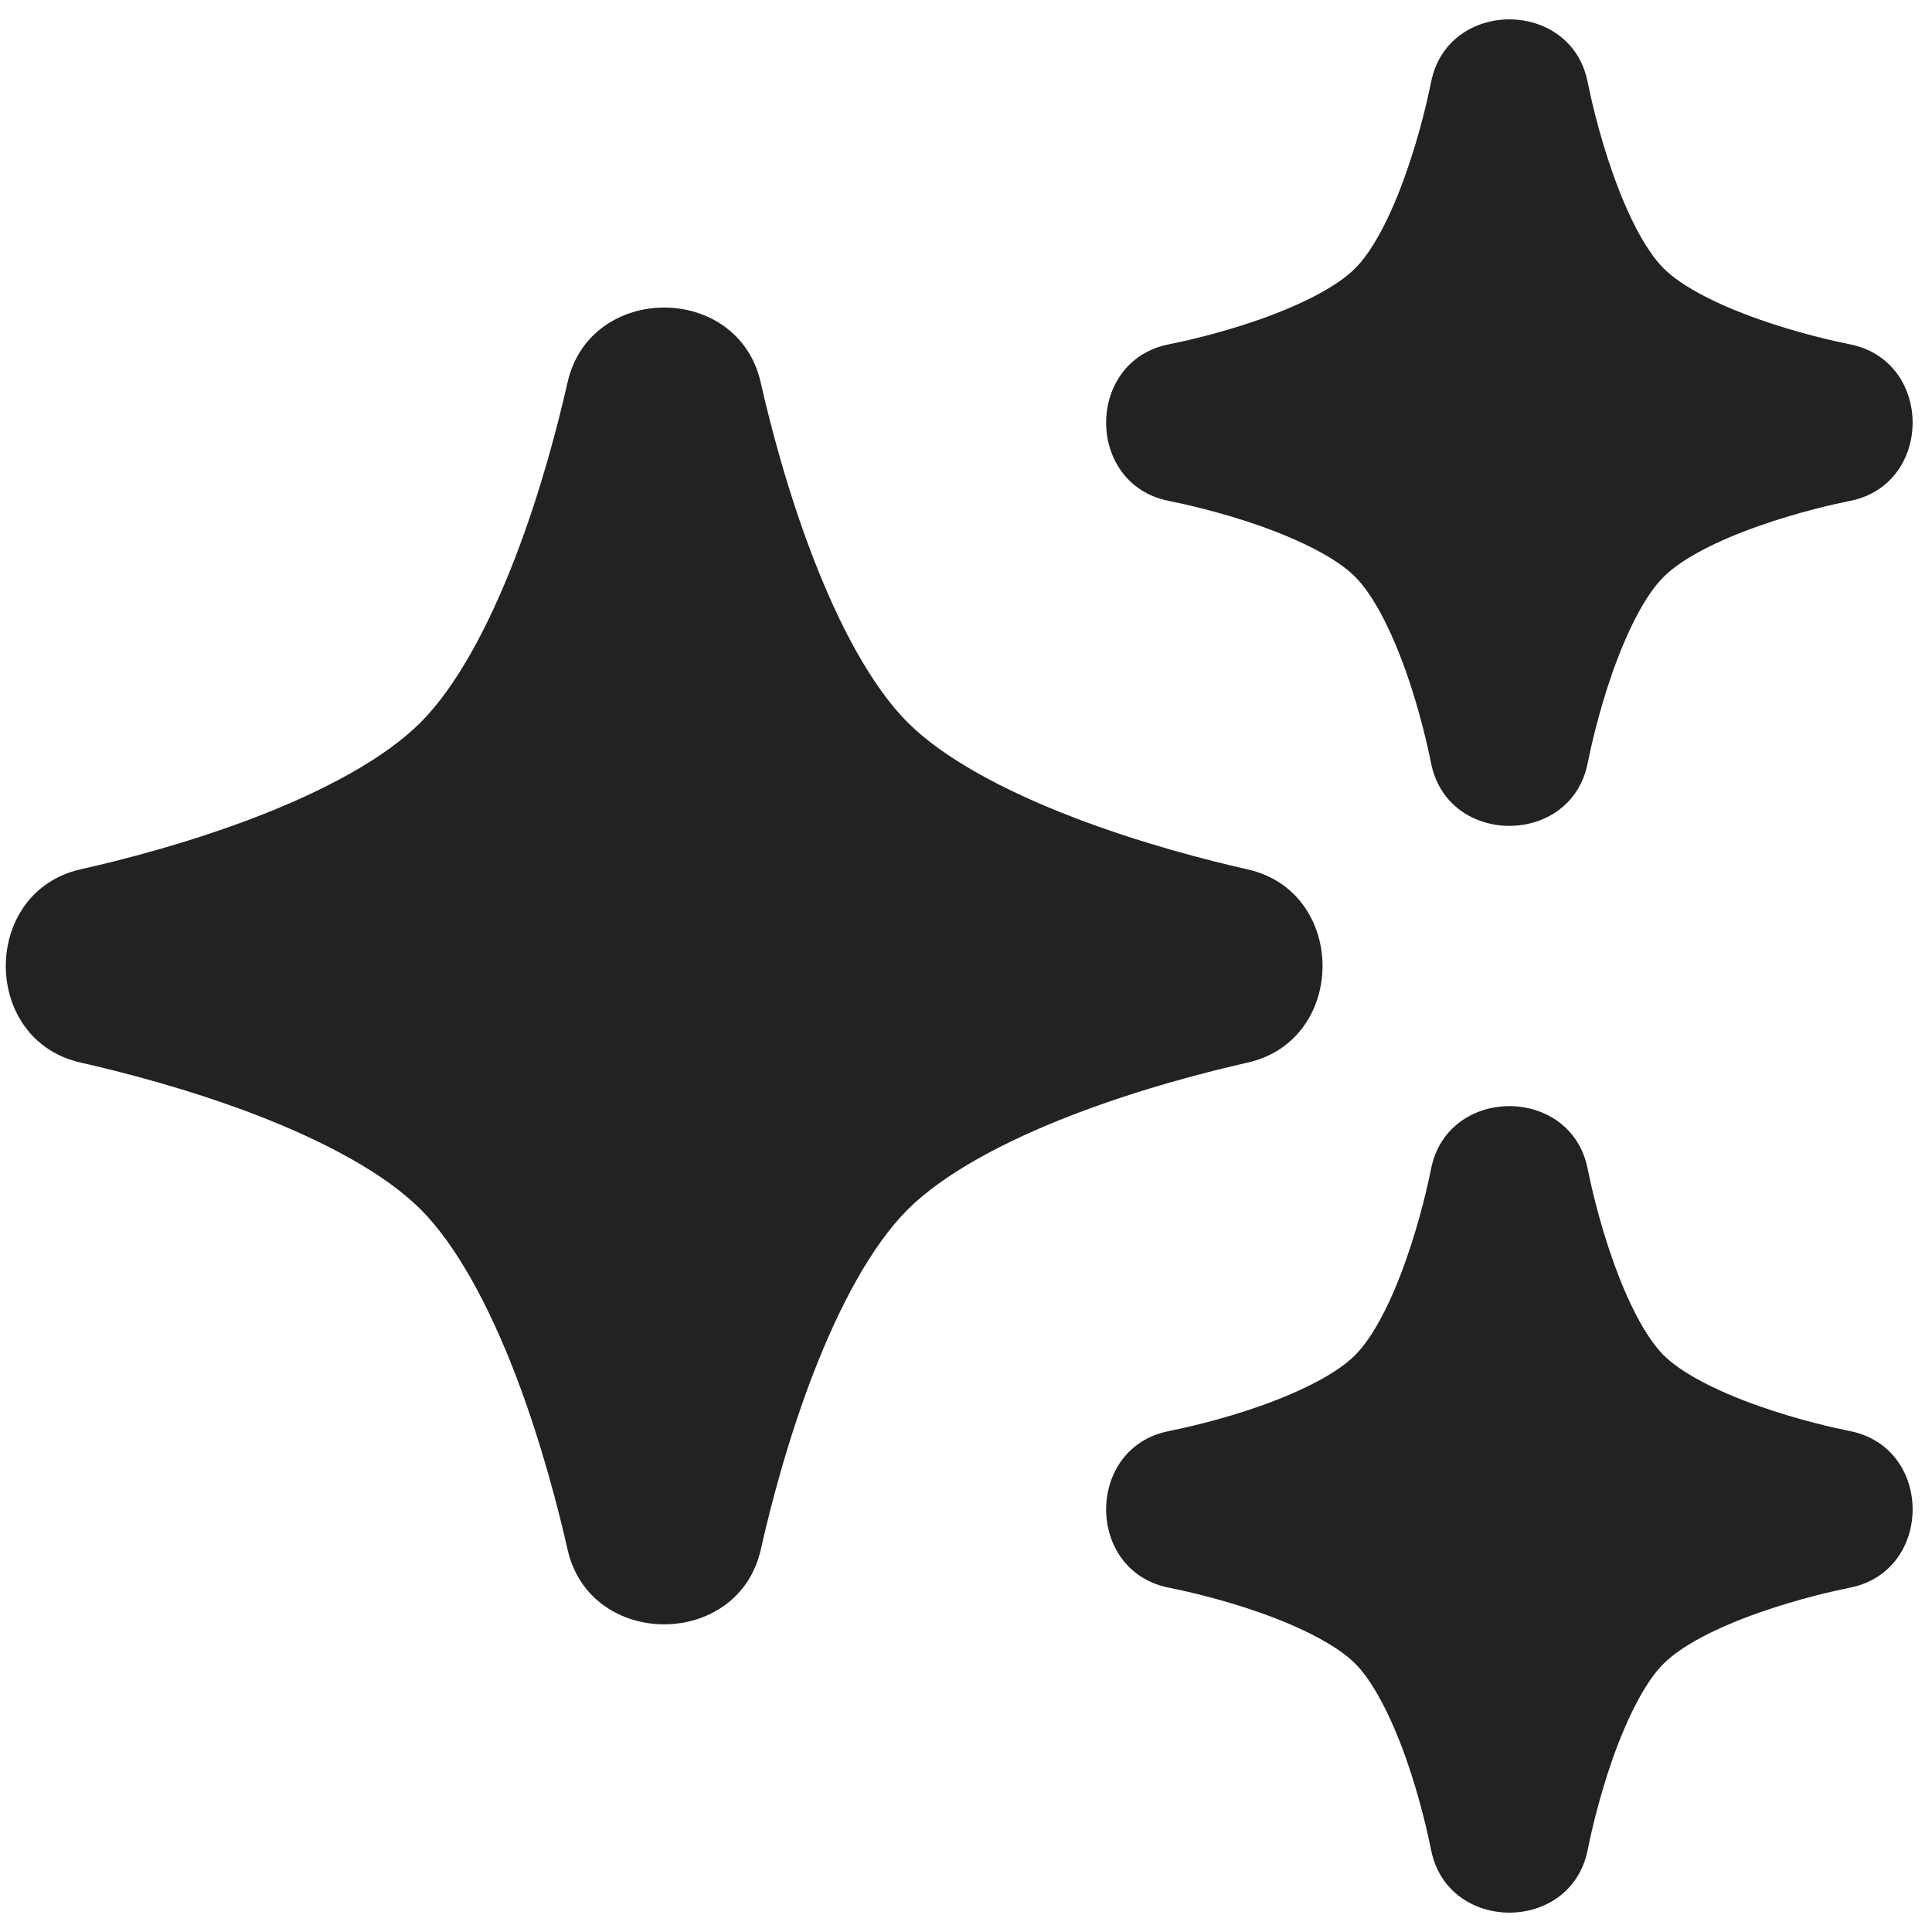
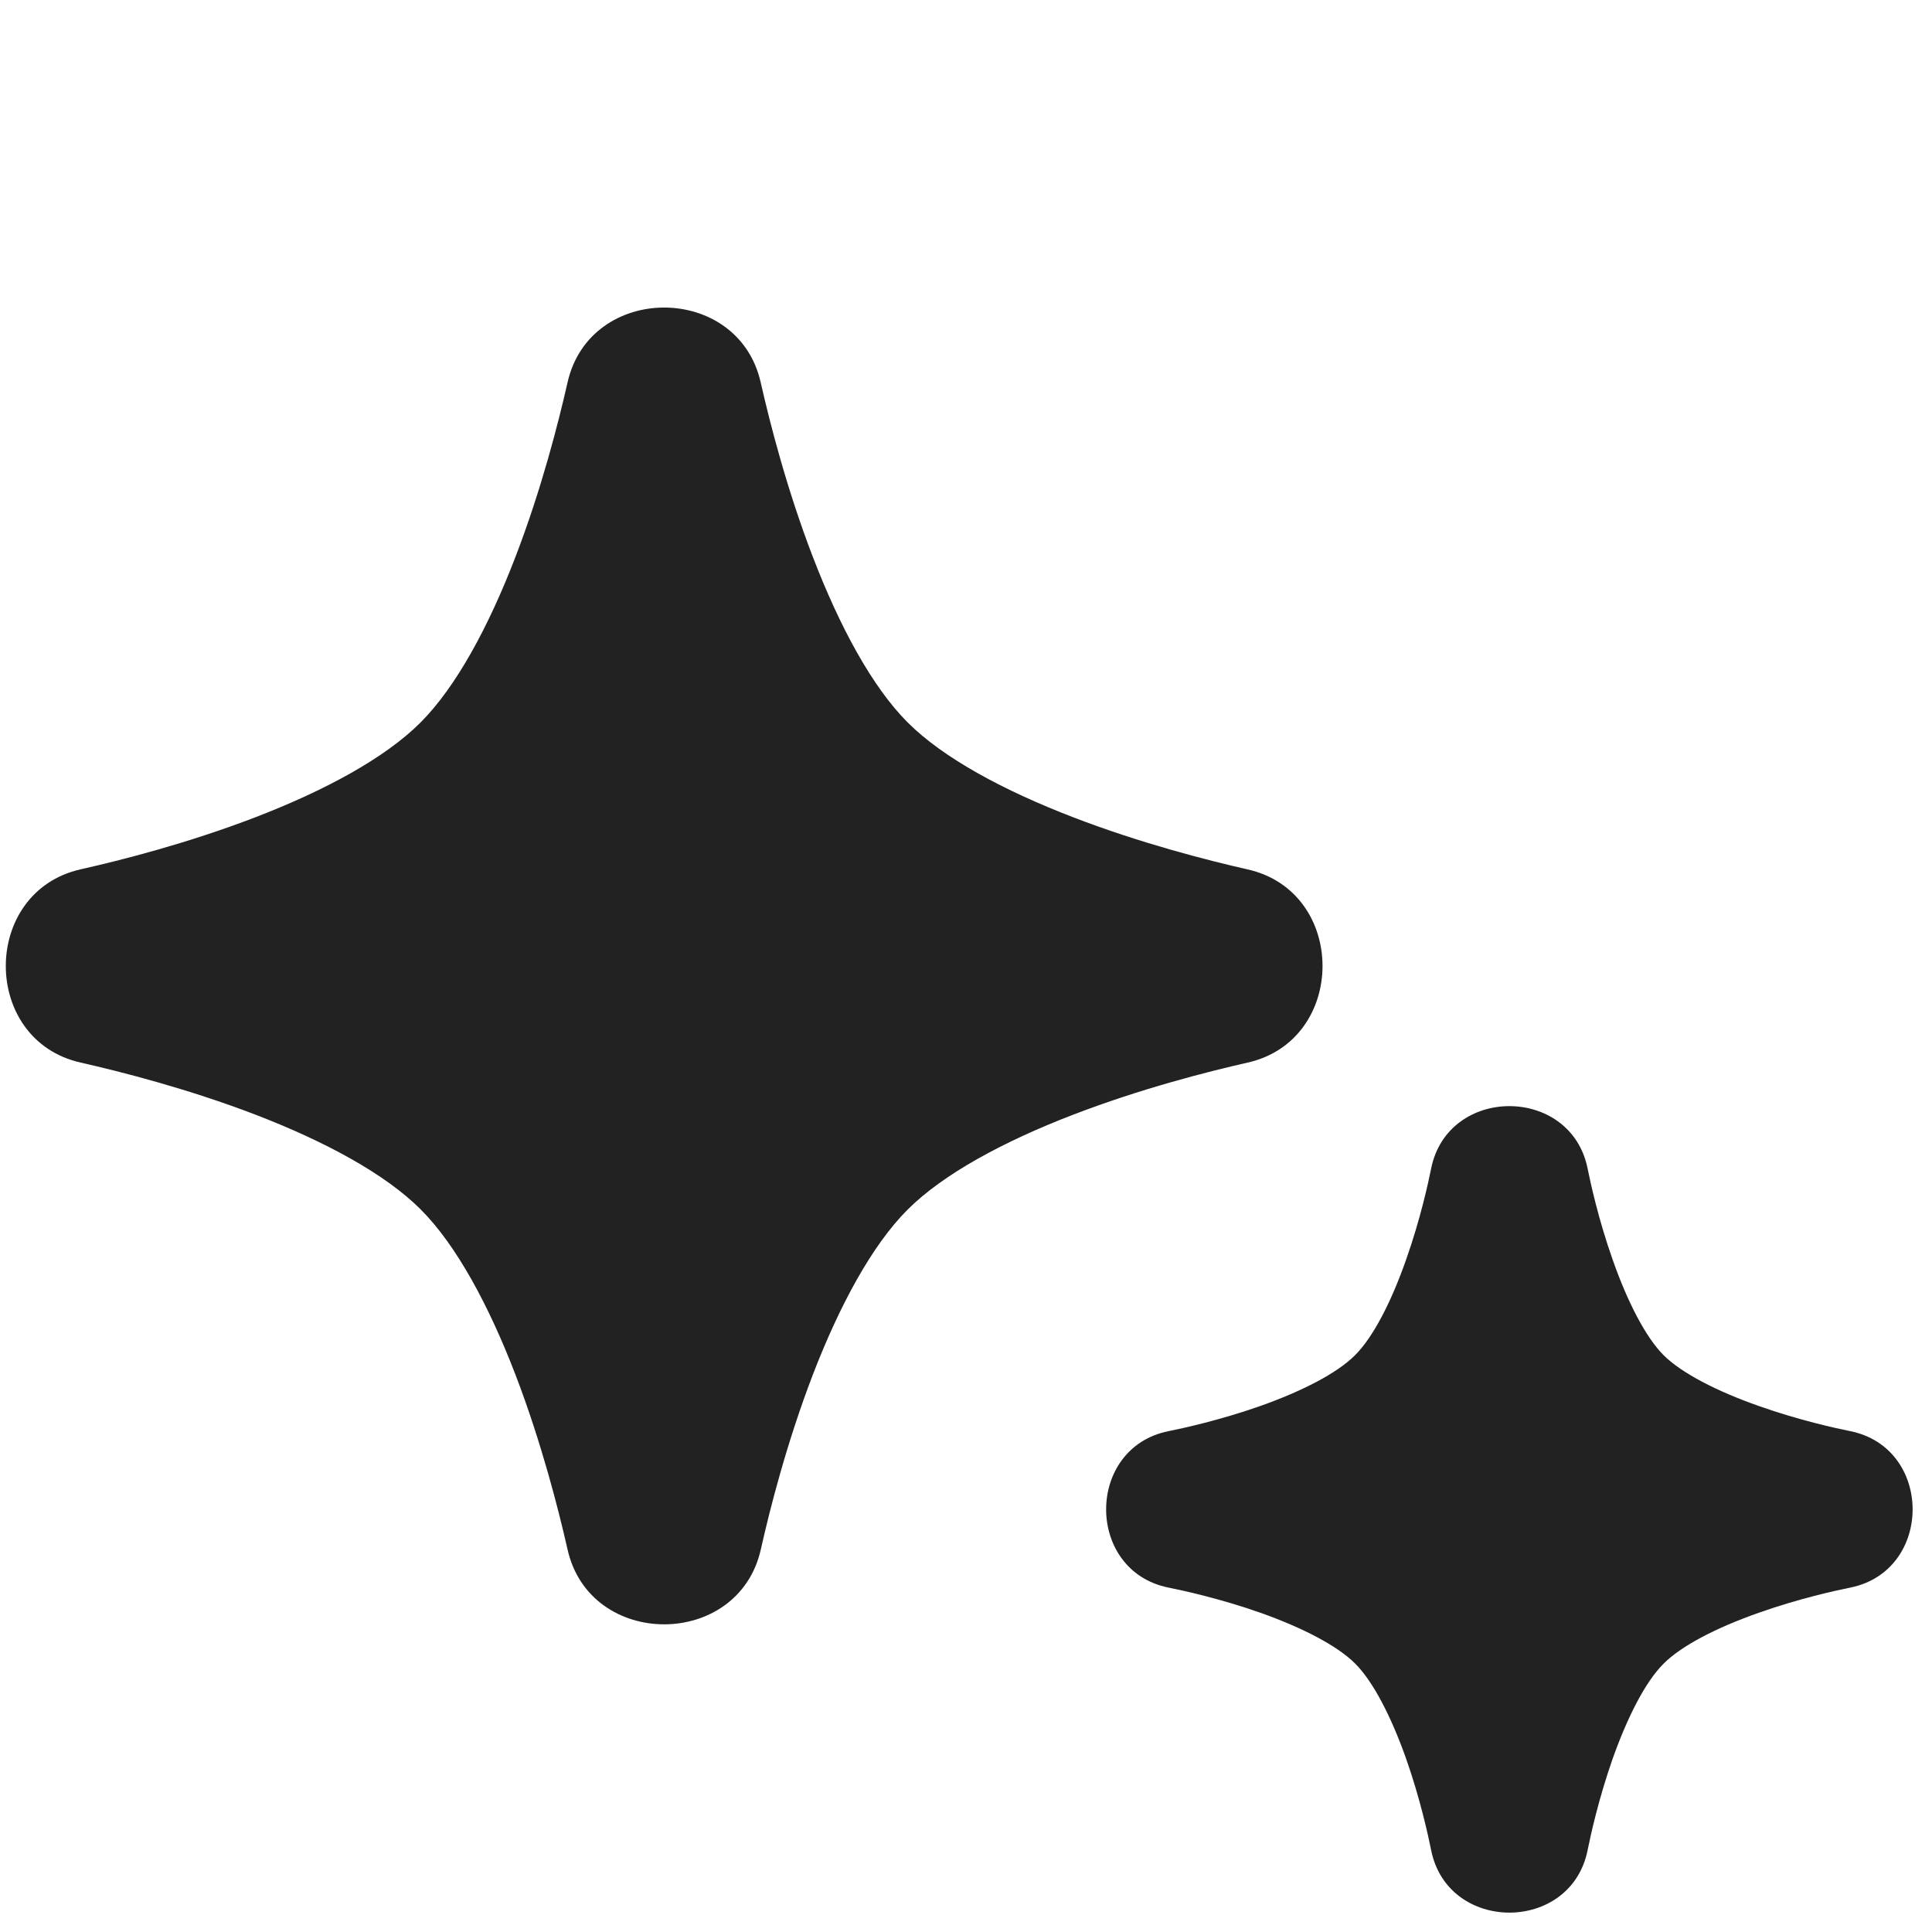
<svg xmlns="http://www.w3.org/2000/svg" width="16" height="16" viewBox="0 0 16 16" fill="none">
  <g clip-path="url(#clip0_30827_204883)">
-     <path d="M13.148 0.678C13.01 -0.012 11.99 -0.012 11.852 0.678C11.829 0.792 11.762 1.101 11.644 1.434C11.52 1.788 11.37 2.076 11.222 2.223C11.075 2.371 10.787 2.52 10.434 2.645C10.101 2.762 9.793 2.829 9.678 2.852C8.988 2.99 8.988 4.01 9.678 4.148C9.793 4.171 10.102 4.238 10.435 4.355C10.788 4.48 11.076 4.629 11.223 4.777C11.37 4.924 11.52 5.212 11.645 5.565C11.762 5.898 11.829 6.207 11.852 6.322C11.99 7.012 13.01 7.012 13.148 6.322C13.171 6.207 13.238 5.899 13.355 5.566C13.48 5.213 13.629 4.925 13.777 4.778C13.924 4.63 14.213 4.48 14.566 4.356C14.899 4.238 15.208 4.171 15.322 4.148C16.012 4.01 16.012 2.99 15.322 2.852C15.208 2.829 14.899 2.762 14.566 2.644C14.213 2.52 13.925 2.37 13.777 2.222C13.63 2.075 13.48 1.787 13.356 1.434C13.238 1.101 13.171 0.792 13.148 0.678Z" fill="#222222" />
    <path d="M6.3 3.168C6.114 2.34 4.886 2.34 4.7 3.168C4.624 3.503 4.483 4.056 4.268 4.614C4.047 5.189 3.777 5.689 3.482 5.984C3.187 6.279 2.688 6.548 2.113 6.769C1.556 6.983 1.004 7.124 0.669 7.199C-0.159 7.385 -0.159 8.615 0.669 8.8C1.004 8.876 1.557 9.017 2.115 9.231C2.69 9.452 3.189 9.721 3.484 10.016C3.779 10.311 4.048 10.81 4.269 11.385C4.483 11.943 4.624 12.496 4.7 12.831C4.885 13.659 6.115 13.659 6.301 12.831C6.376 12.496 6.517 11.944 6.731 11.386C6.952 10.812 7.221 10.313 7.516 10.018C7.811 9.723 8.311 9.453 8.886 9.232C9.444 9.017 9.997 8.876 10.332 8.8C11.159 8.614 11.16 7.386 10.332 7.2C9.997 7.124 9.445 6.983 8.887 6.768C8.312 6.547 7.812 6.278 7.517 5.983C7.222 5.688 6.953 5.188 6.732 4.613C6.517 4.055 6.376 3.503 6.3 3.168Z" fill="#222222" />
    <path d="M13.148 9.678C13.01 8.988 11.99 8.988 11.852 9.678C11.829 9.792 11.762 10.101 11.644 10.434C11.52 10.787 11.37 11.076 11.222 11.223C11.075 11.371 10.787 11.52 10.434 11.645C10.101 11.762 9.793 11.829 9.678 11.852C8.988 11.99 8.988 13.01 9.678 13.148C9.793 13.171 10.102 13.238 10.435 13.355C10.788 13.48 11.076 13.63 11.223 13.777C11.37 13.924 11.52 14.212 11.645 14.565C11.762 14.898 11.829 15.207 11.852 15.322C11.99 16.012 13.01 16.012 13.148 15.322C13.171 15.207 13.238 14.899 13.355 14.566C13.48 14.213 13.629 13.925 13.777 13.778C13.924 13.63 14.213 13.48 14.566 13.356C14.899 13.238 15.208 13.171 15.322 13.148C16.012 13.01 16.012 11.99 15.322 11.852C15.208 11.829 14.899 11.762 14.566 11.644C14.213 11.52 13.925 11.37 13.777 11.223C13.63 11.075 13.48 10.787 13.356 10.434C13.238 10.101 13.171 9.792 13.148 9.678Z" fill="#222222" />
  </g>
  <defs>
    <clipPath id="clip0_30827_204883">
      <rect width="16" height="16" fill="white" />
    </clipPath>
  </defs>
</svg>